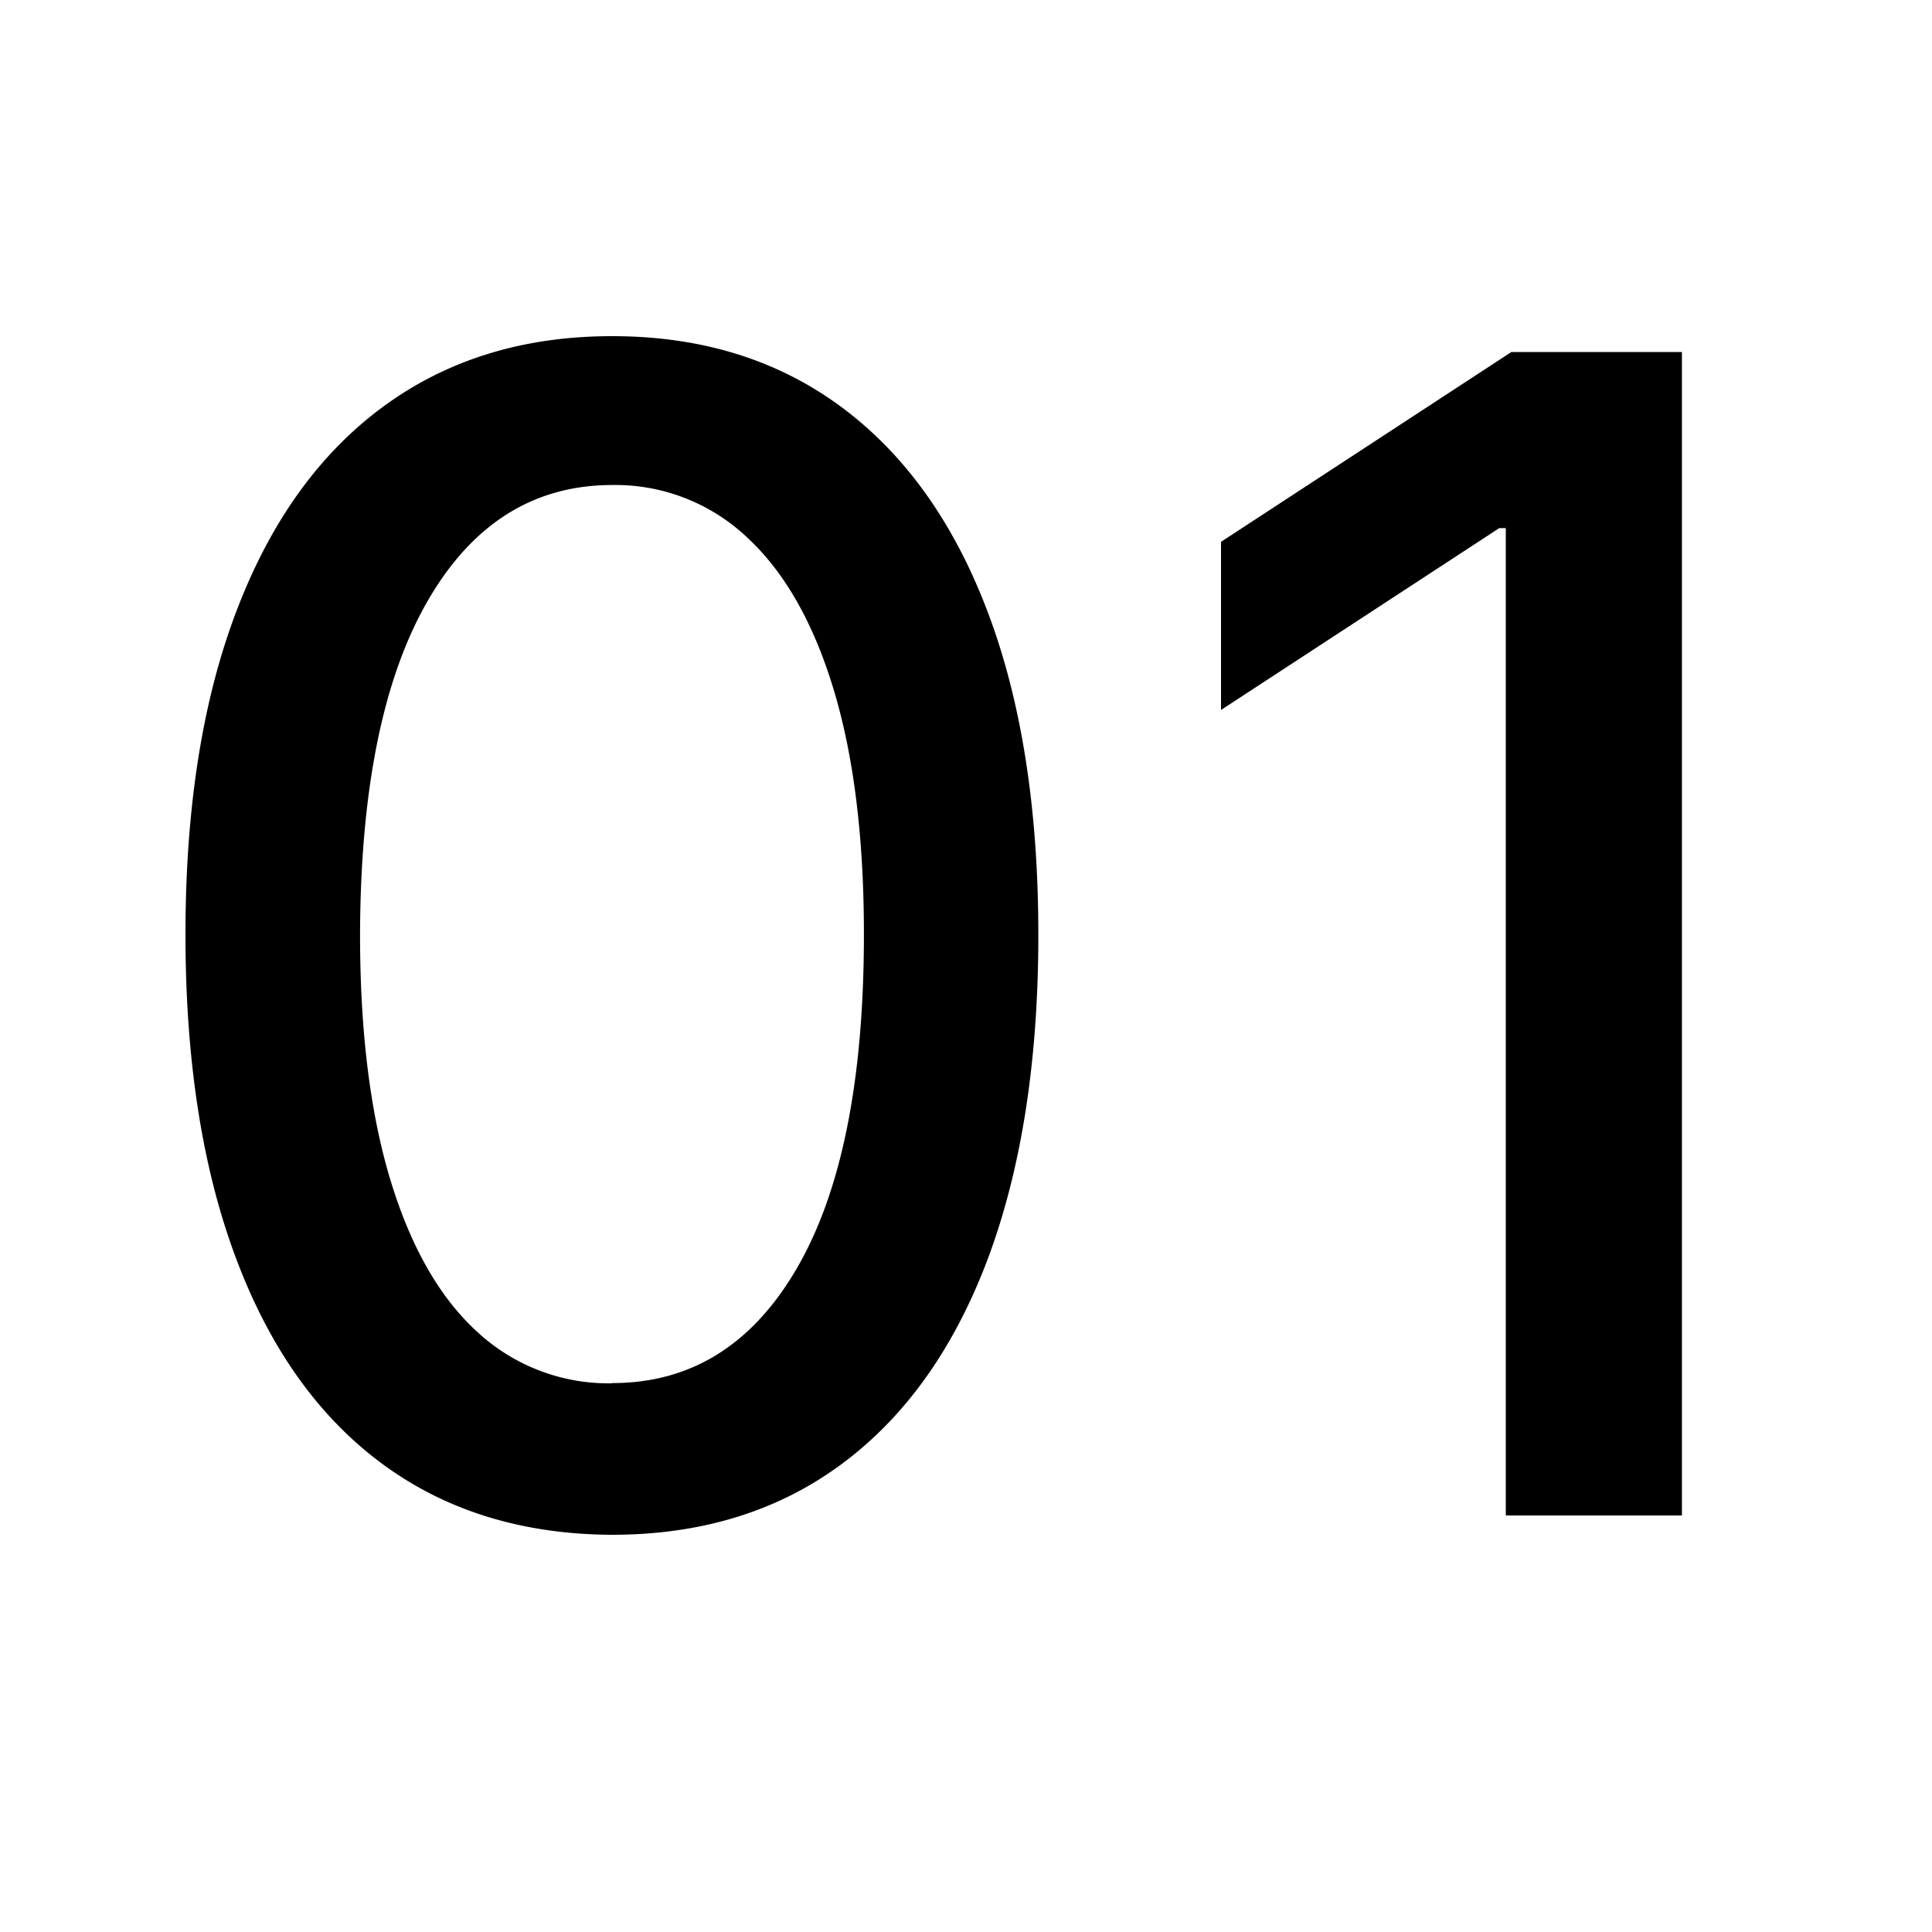
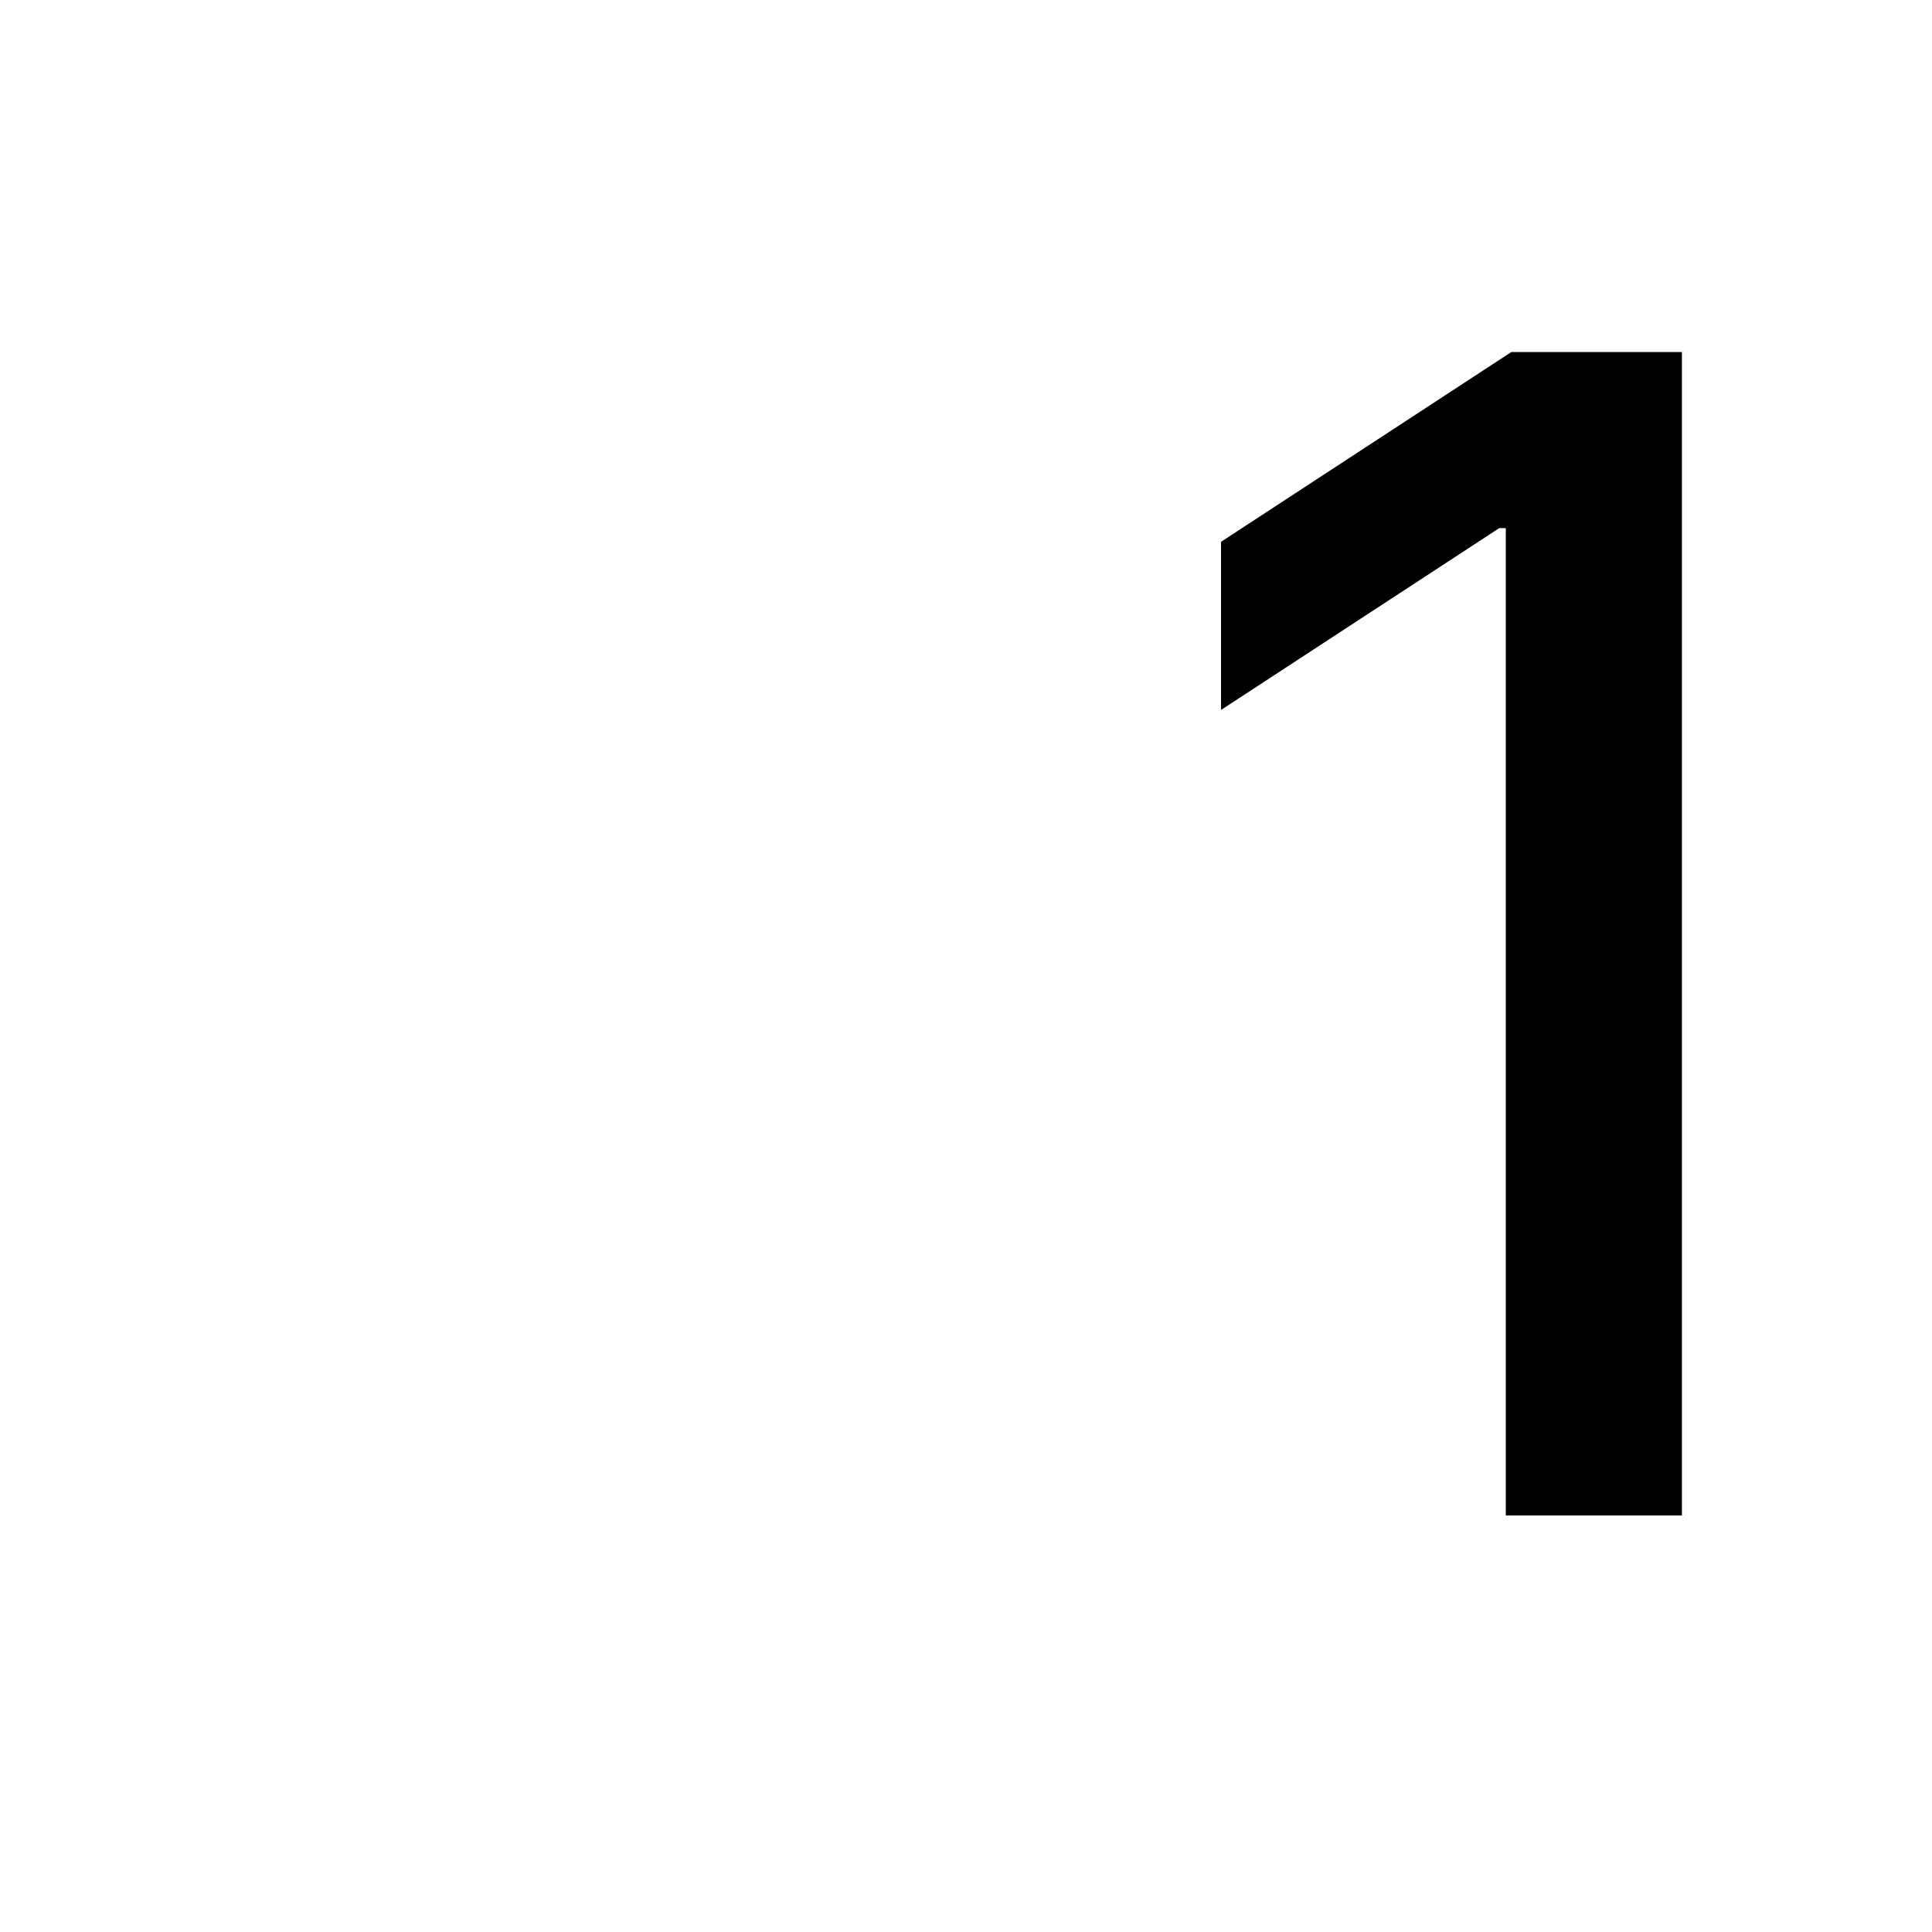
<svg xmlns="http://www.w3.org/2000/svg" id="Capa_1" data-name="Capa 1" viewBox="0 0 250 250">
-   <path d="M79.23,198.6q-17.43-.07-29.78-9.19T30.56,162.87Q24,145.45,24,120.9T30.6,79.07q6.59-17.34,19-26.46T79.23,43.5q17.26,0,29.62,9.15t18.93,26.46q6.57,17.31,6.58,41.79t-6.54,42q-6.55,17.39-18.9,26.54T79.23,198.6Zm0-19.63q15.28,0,23.92-14.92t8.64-43.15q0-18.75-3.93-31.72T96.61,69.48a24.83,24.83,0,0,0-17.38-6.72q-15.23,0-23.89,15T46.59,120.9q0,18.82,3.93,31.79t11.21,19.63A25,25,0,0,0,79.23,179Z" />
  <path d="M217.64,45.55V196.1H194.85V68.34H194L158,91.87V70.11l37.57-24.56Z" />
</svg>